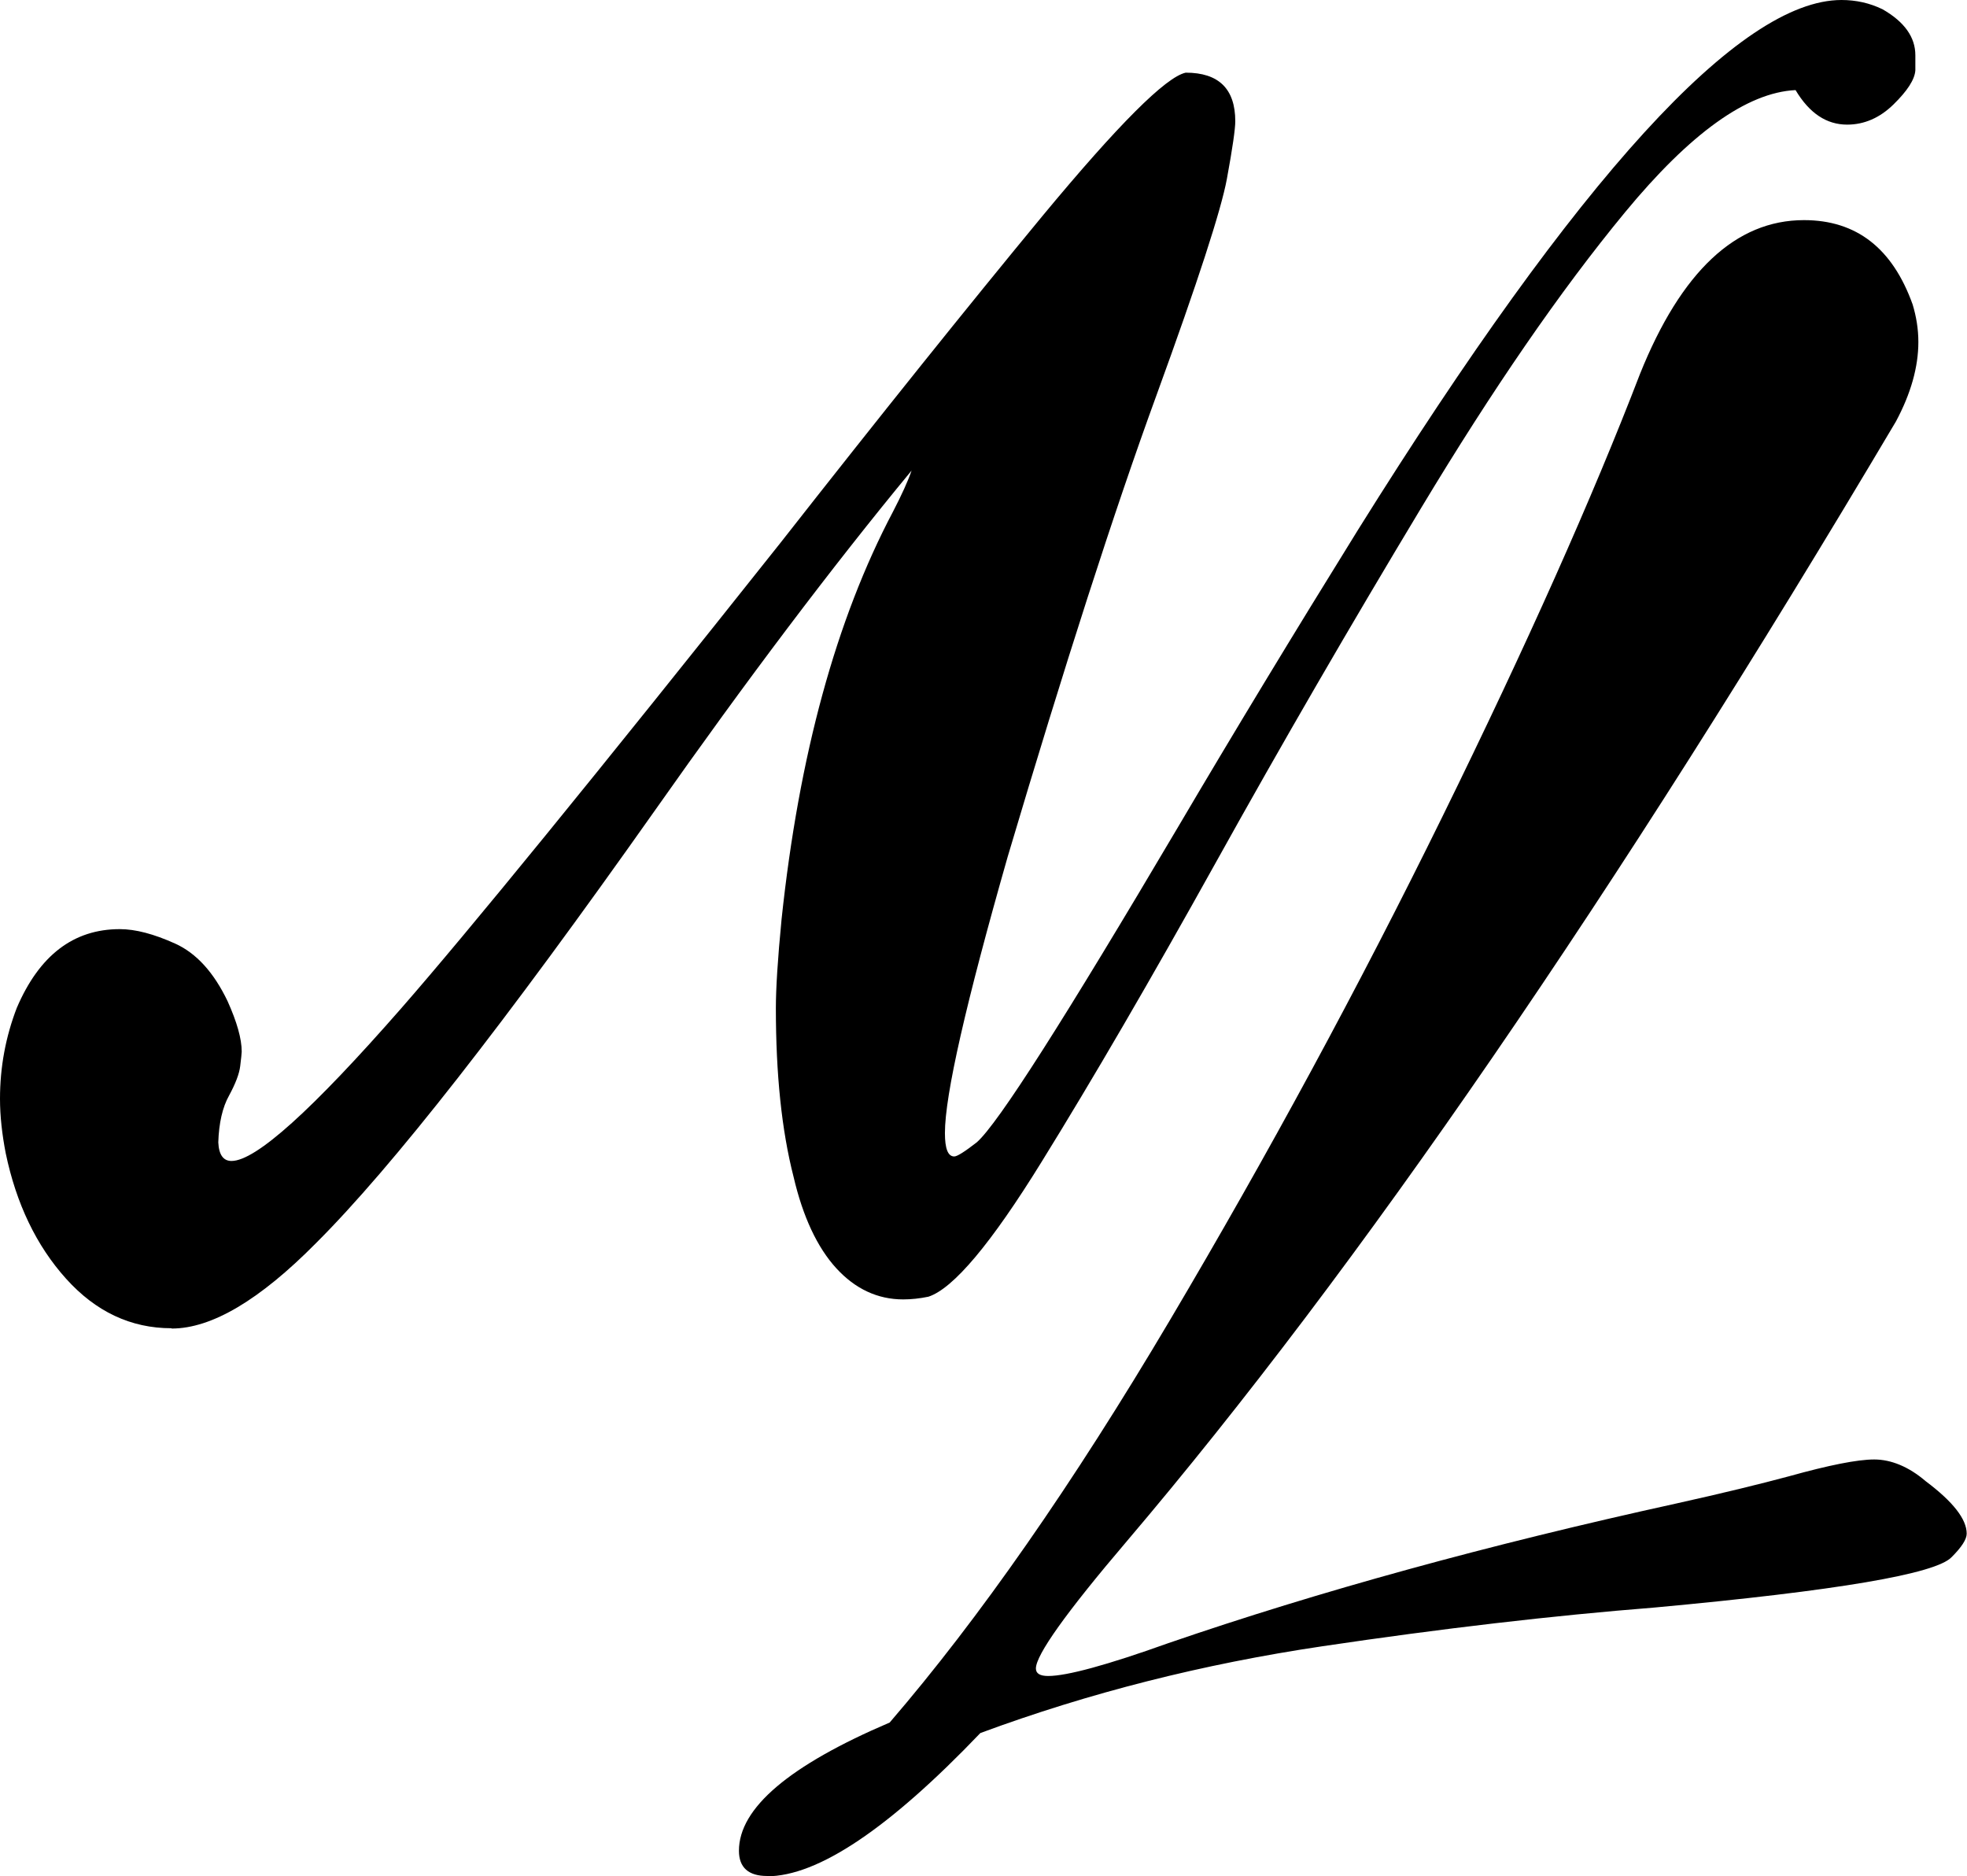
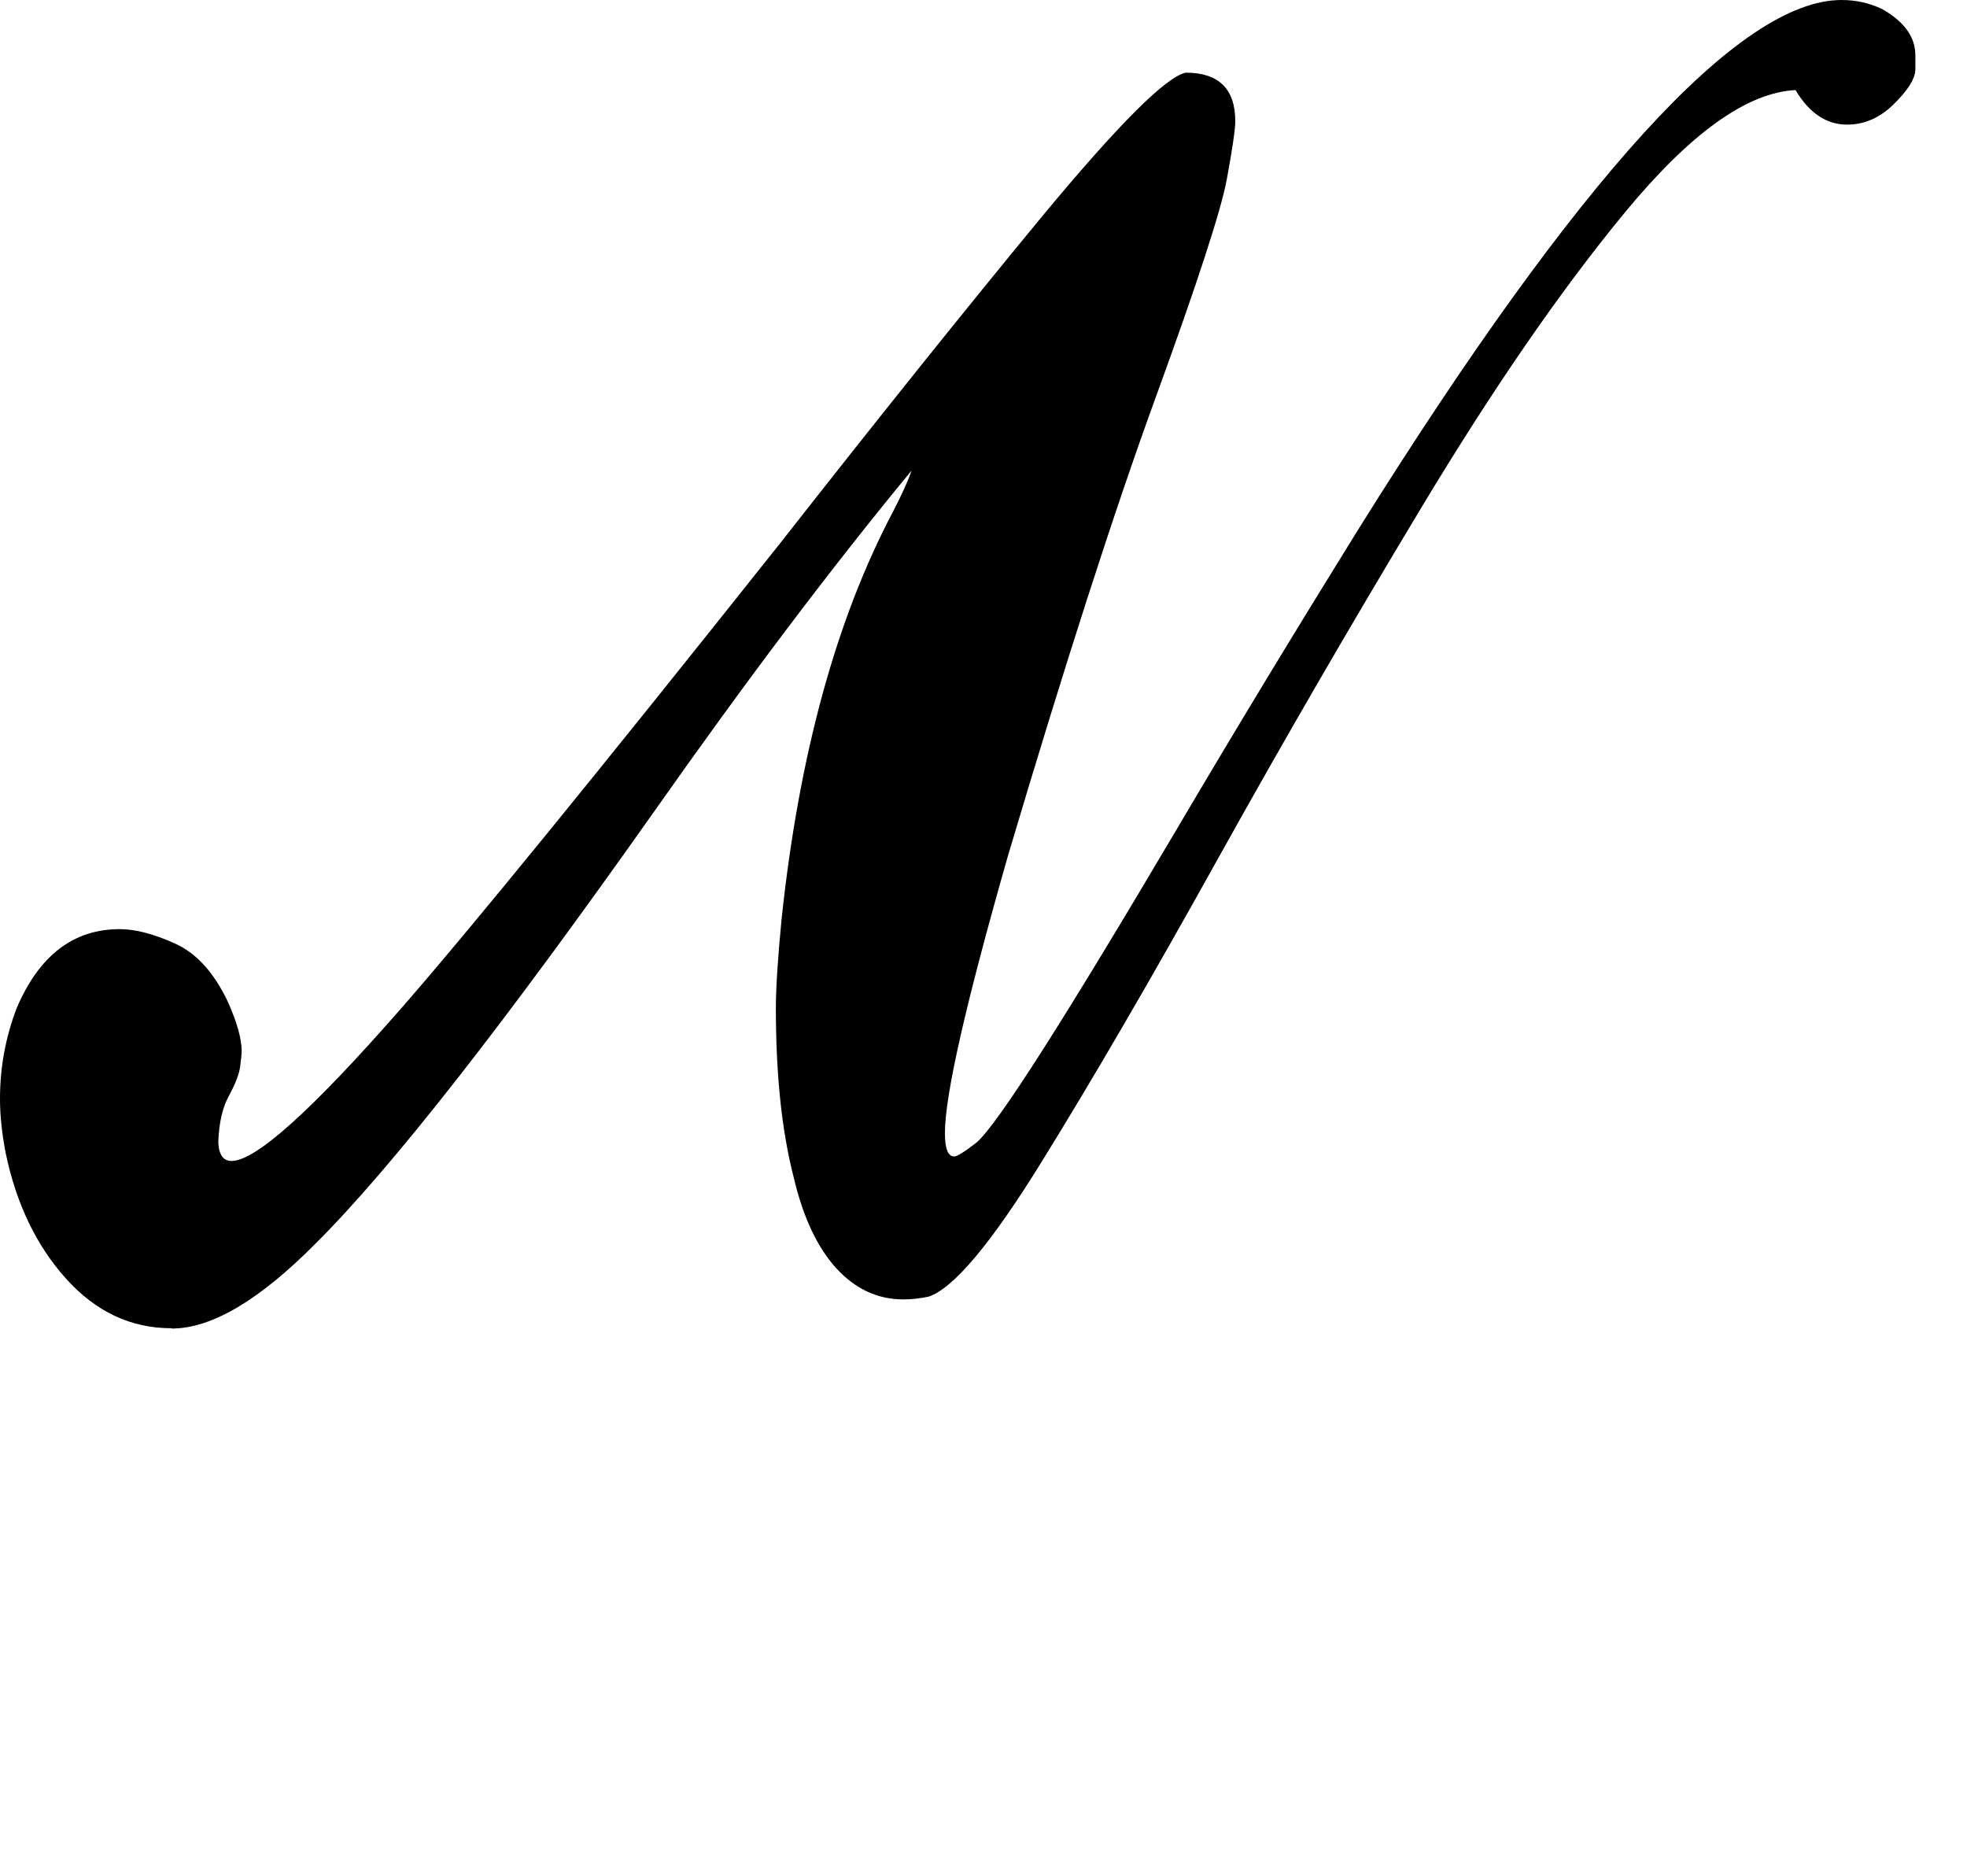
<svg xmlns="http://www.w3.org/2000/svg" id="Livello_2" data-name="Livello 2" viewBox="0 0 65.51 62.47">
  <g id="Livello_1-2" data-name="Livello 1">
    <g>
      <path d="M5.71,44.23c-1.35,0-2.52-.55-3.51-1.65-.99-1.1-1.66-2.5-2.01-4.18-.12-.62-.19-1.23-.19-1.81,0-1.06.19-2.07.56-3.03.75-1.75,1.89-2.62,3.43-2.62.52,0,1.13.16,1.84.48s1.29.96,1.75,1.92c.31.69.47,1.25.47,1.68,0,.06-.02.22-.05.48-.03.26-.16.59-.37.98-.22.39-.34.92-.36,1.56.02.42.17.62.44.62.81,0,2.69-1.7,5.65-5.08,2.22-2.54,6.44-7.71,12.63-15.5,3.31-4.22,6.22-7.85,8.73-10.89,2.52-3.04,4.11-4.63,4.77-4.77,1.1,0,1.65.54,1.65,1.62,0,.25-.09.89-.28,1.92-.19,1.03-.97,3.43-2.34,7.19-1.42,3.89-3.07,9.02-4.96,15.38-1.39,4.87-2.09,7.93-2.09,9.2,0,.52.1.78.31.78.1,0,.35-.16.75-.47.71-.62,2.94-4.13,6.71-10.51,1.85-3.14,3.85-6.44,5.99-9.89C52.57,5.89,57.94,0,61.33,0c.48,0,.94.1,1.37.31.73.42,1.09.93,1.09,1.53v.5c-.02.31-.27.69-.73,1.14s-.98.67-1.54.67c-.69,0-1.26-.38-1.72-1.15-1.62.08-3.51,1.44-5.68,4.07s-4.42,5.91-6.78,9.83c-2.36,3.92-4.64,7.85-6.83,11.79s-4.13,7.27-5.82,10c-1.68,2.72-2.94,4.22-3.77,4.49-.29.06-.57.09-.84.09-.85,0-1.6-.35-2.23-1.04s-1.11-1.71-1.42-3.04c-.4-1.56-.59-3.43-.59-5.62,0-.64.06-1.63.19-2.96.58-5.47,1.82-9.99,3.71-13.57.29-.56.5-1.02.62-1.37-2.66,3.22-5.51,7-8.55,11.32-4.99,7.07-8.75,11.88-11.29,14.41-1.87,1.89-3.47,2.84-4.8,2.84Z" style="fill: #000; stroke-width: 0px;" />
-       <path d="M25.55,62.47c-.62,0-.94-.28-.94-.84,0-1.42,1.67-2.84,5.02-4.27,2.97-3.45,6.09-7.92,9.34-13.41s6.28-11.08,9.08-16.78c2.8-5.7,4.99-10.61,6.57-14.72,1.37-3.41,3.19-5.12,5.46-5.12,1.75,0,2.95.94,3.62,2.81.12.4.19.81.19,1.25,0,.83-.25,1.72-.75,2.65-9.36,15.78-17.9,28.21-25.61,37.28-2.02,2.37-3.03,3.79-3.03,4.24,0,.17.14.25.41.25.62,0,1.95-.36,3.99-1.09,5.03-1.73,10.67-3.28,16.91-4.65,1.58-.35,2.84-.66,3.77-.91,1.33-.37,2.28-.56,2.84-.56s1.15.24,1.71.72c.92.69,1.37,1.27,1.37,1.75,0,.19-.17.45-.5.78-.52.56-3.82,1.12-9.89,1.68-3.41.27-7.1.7-11.07,1.29-3.97.59-7.77,1.55-11.39,2.89-3.04,3.18-5.41,4.77-7.11,4.77Z" style="fill: #000; stroke-width: 0px;" />
    </g>
  </g>
</svg>